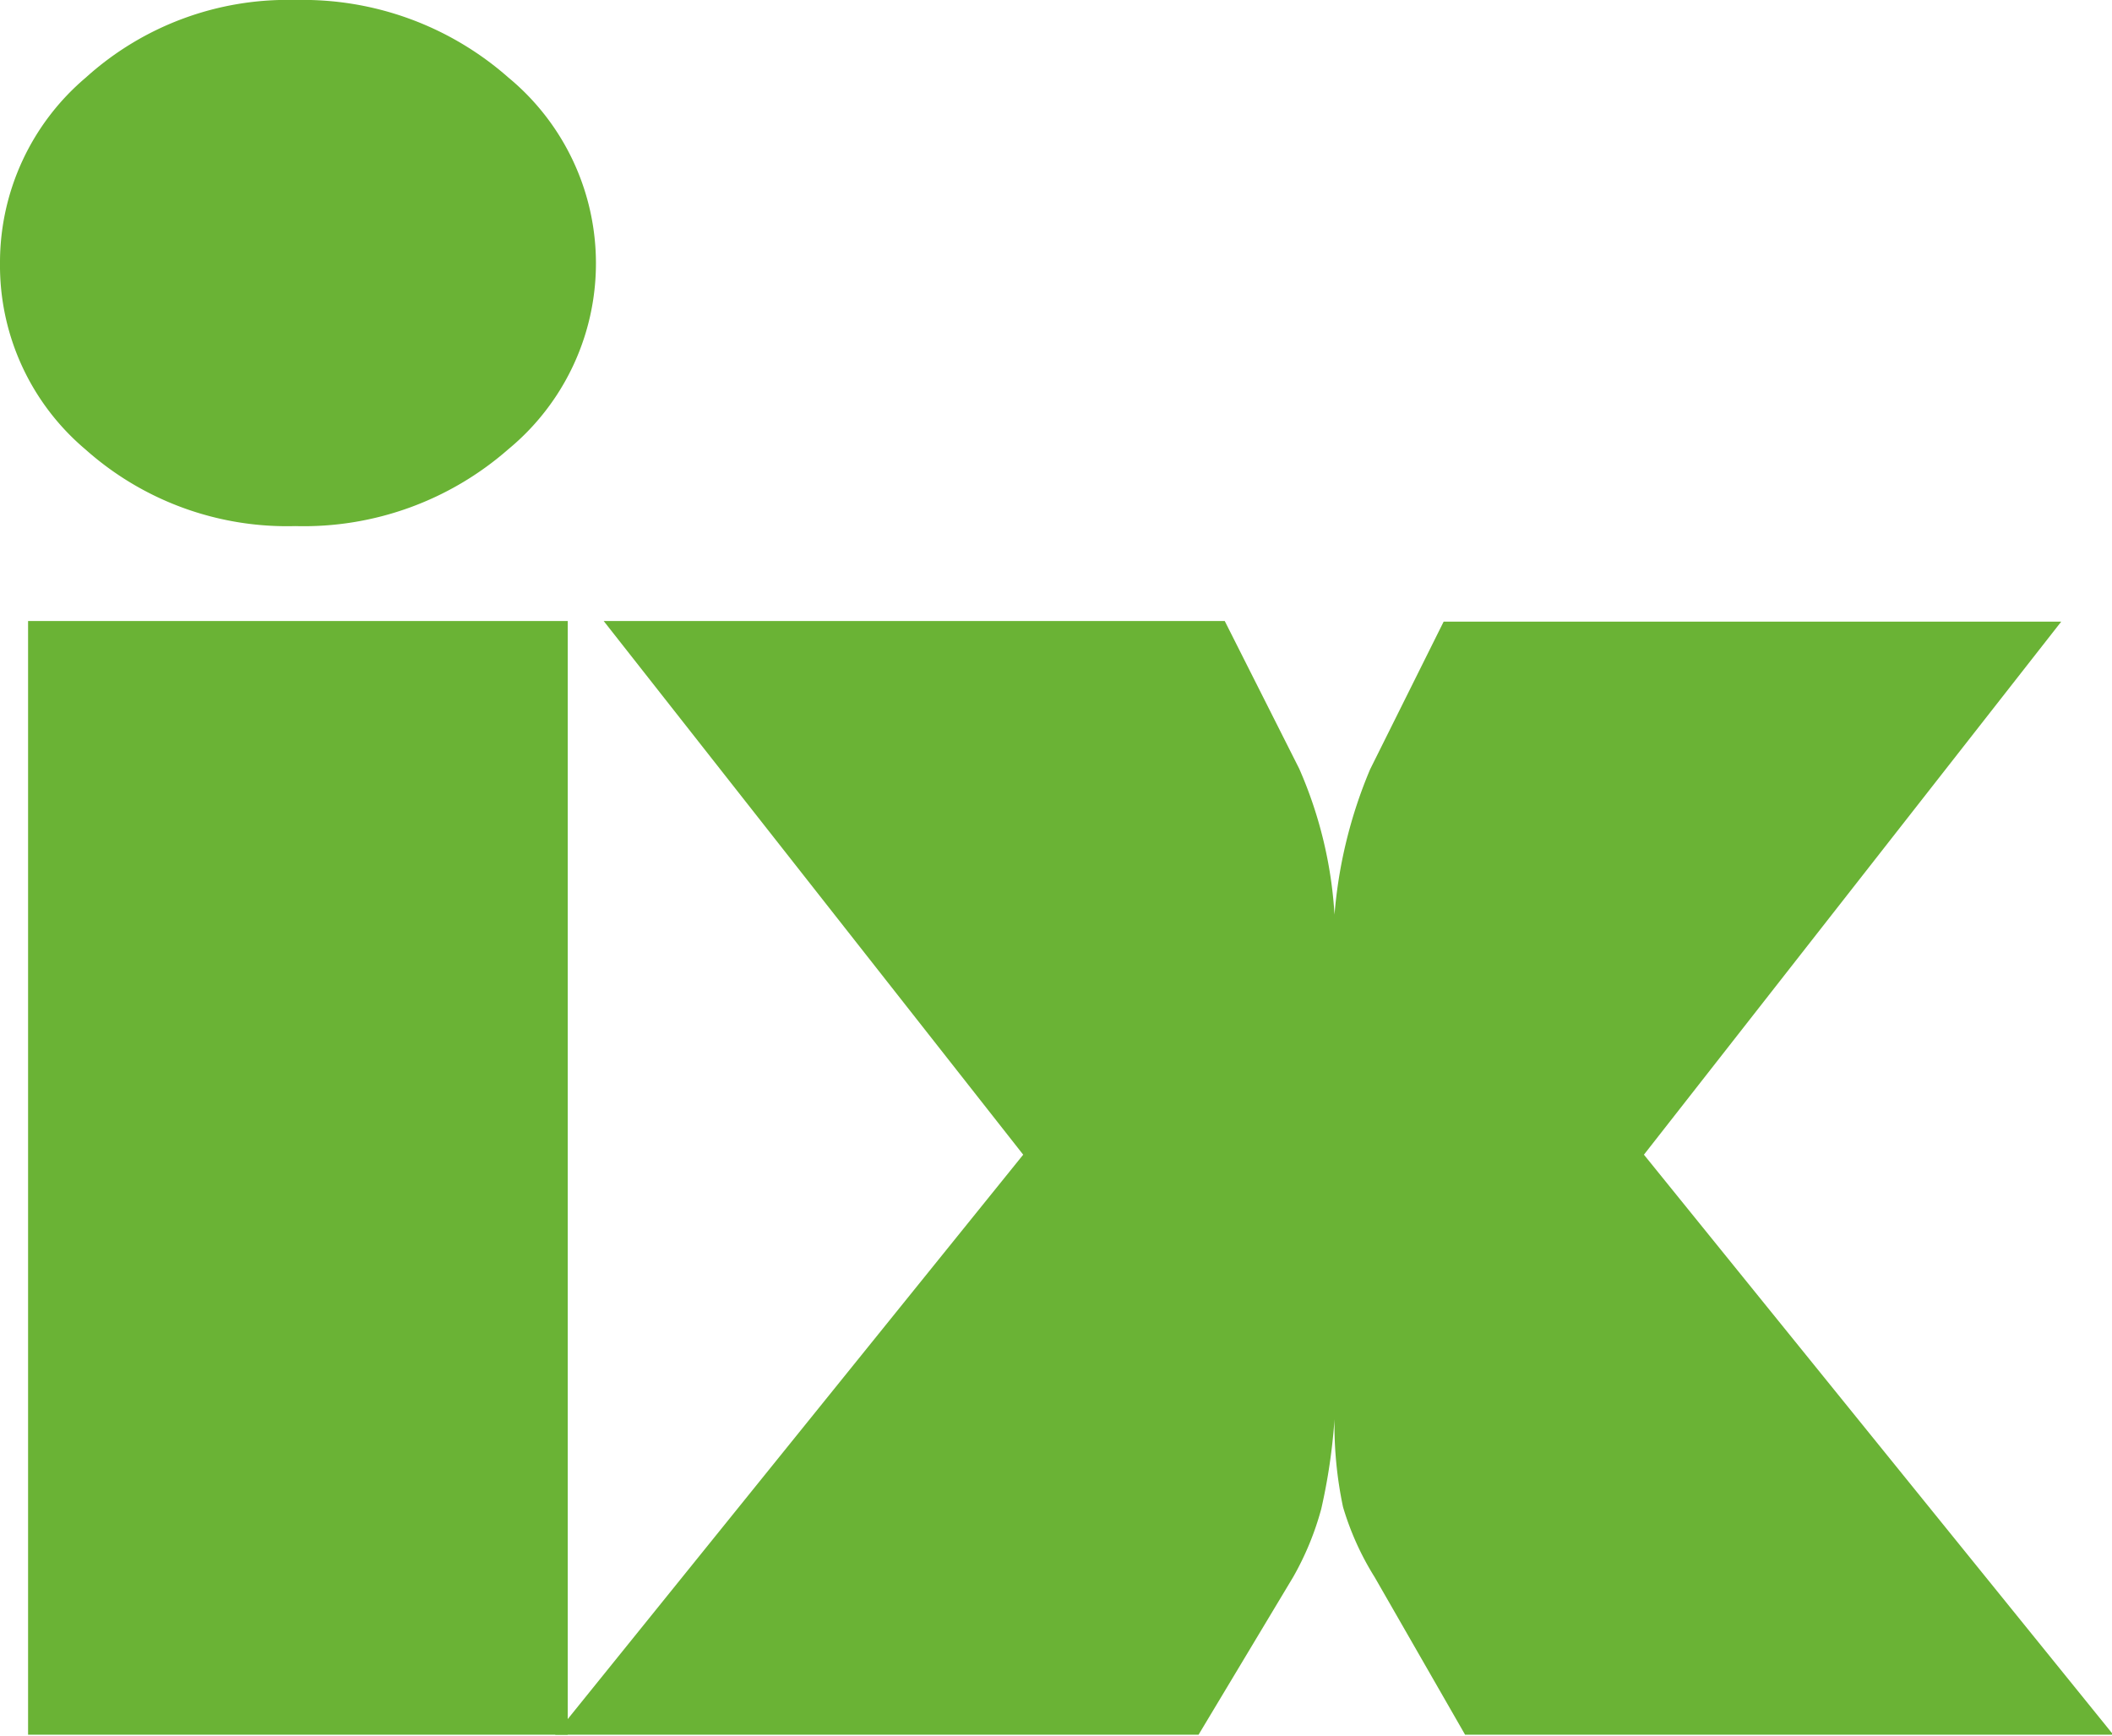
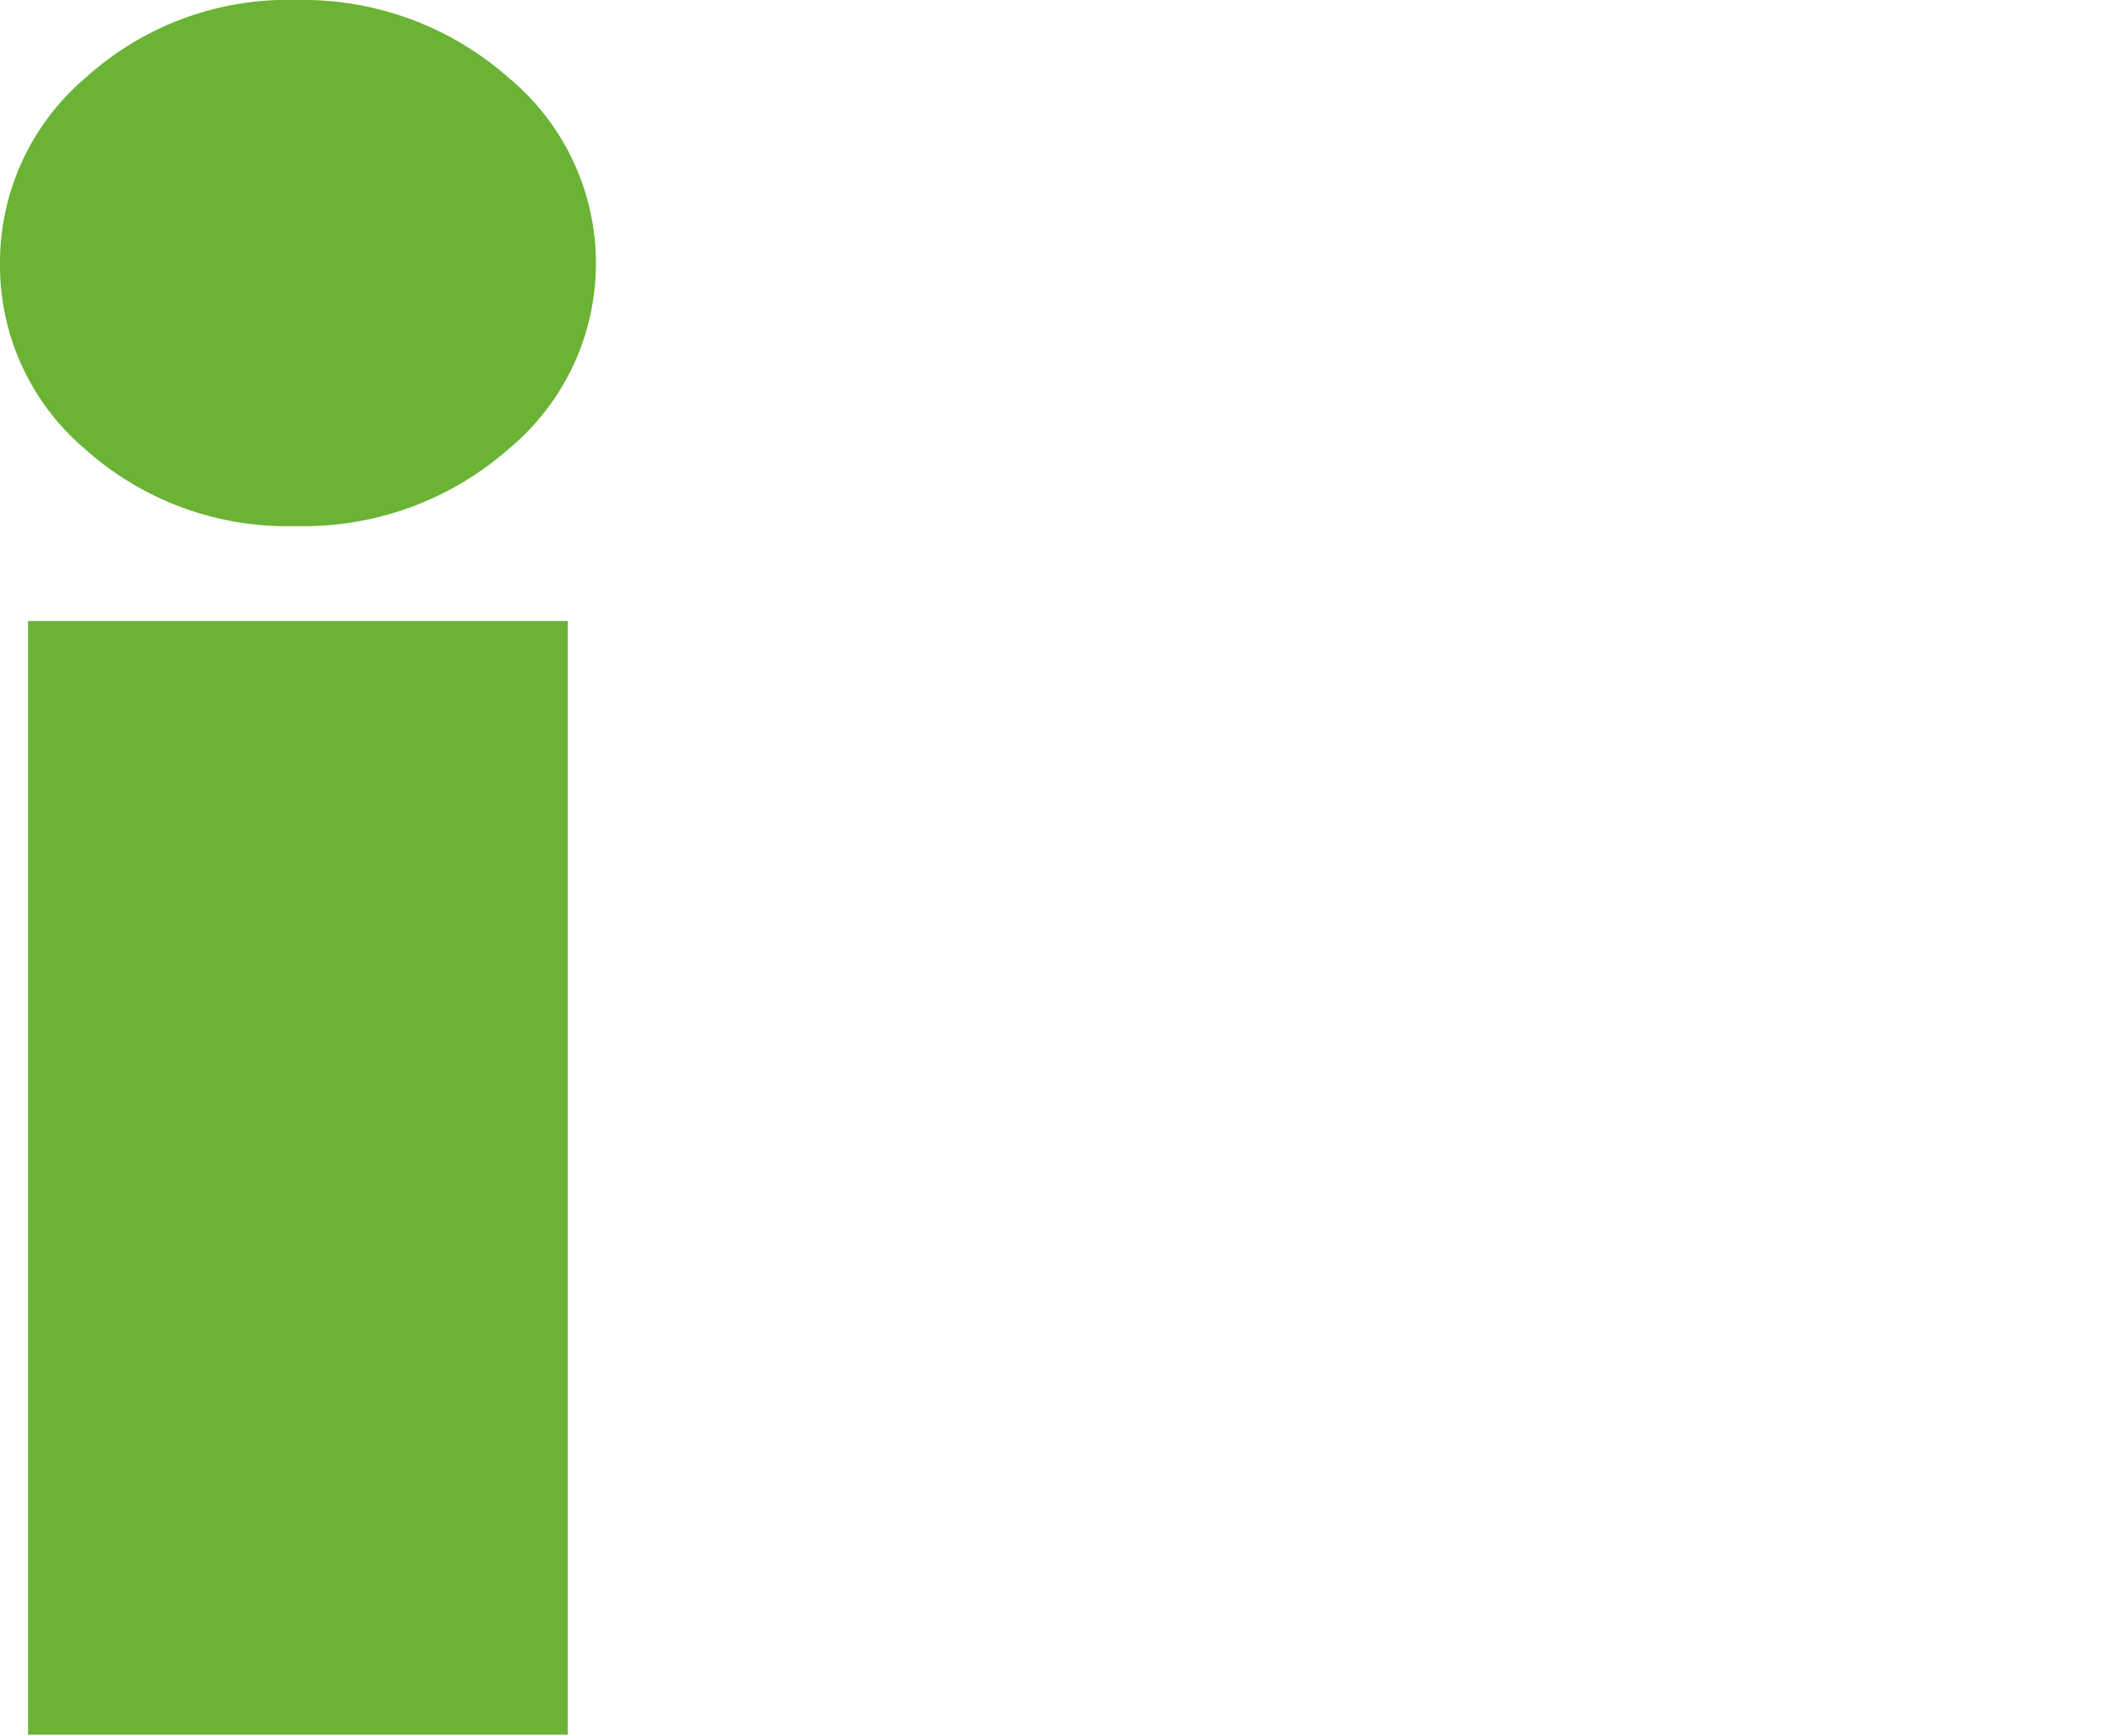
<svg xmlns="http://www.w3.org/2000/svg" id="Layer_1" data-name="Layer 1" viewBox="0 0 66.96 55.03">
  <defs>
    <style>.cls-1{fill:#6ab335;}</style>
  </defs>
  <path class="cls-1" d="M0,8.34A7.68,7.68,0,0,1,2.72,2.46,9.53,9.53,0,0,1,9.37,0a9.85,9.85,0,0,1,6.75,2.46,7.64,7.64,0,0,1,0,11.78,9.84,9.84,0,0,1-6.76,2.44,9.6,9.6,0,0,1-6.65-2.43A7.63,7.63,0,0,1,0,8.34ZM.89,19.69H18V55H.89Z" />
-   <path class="cls-1" d="M32.44,36.61,19.14,19.69H38.83l2.36,4.68A13.52,13.52,0,0,1,42.31,29a14.89,14.89,0,0,1,1.13-4.61l2.33-4.68H65.35L52.12,36.61,67,55H46.45l-2.87-5a9,9,0,0,1-1-2.22A12.56,12.56,0,0,1,42.31,45a18.66,18.66,0,0,1-.42,2.84A9.24,9.24,0,0,1,41,50L38,55H17.6Z" />
</svg>